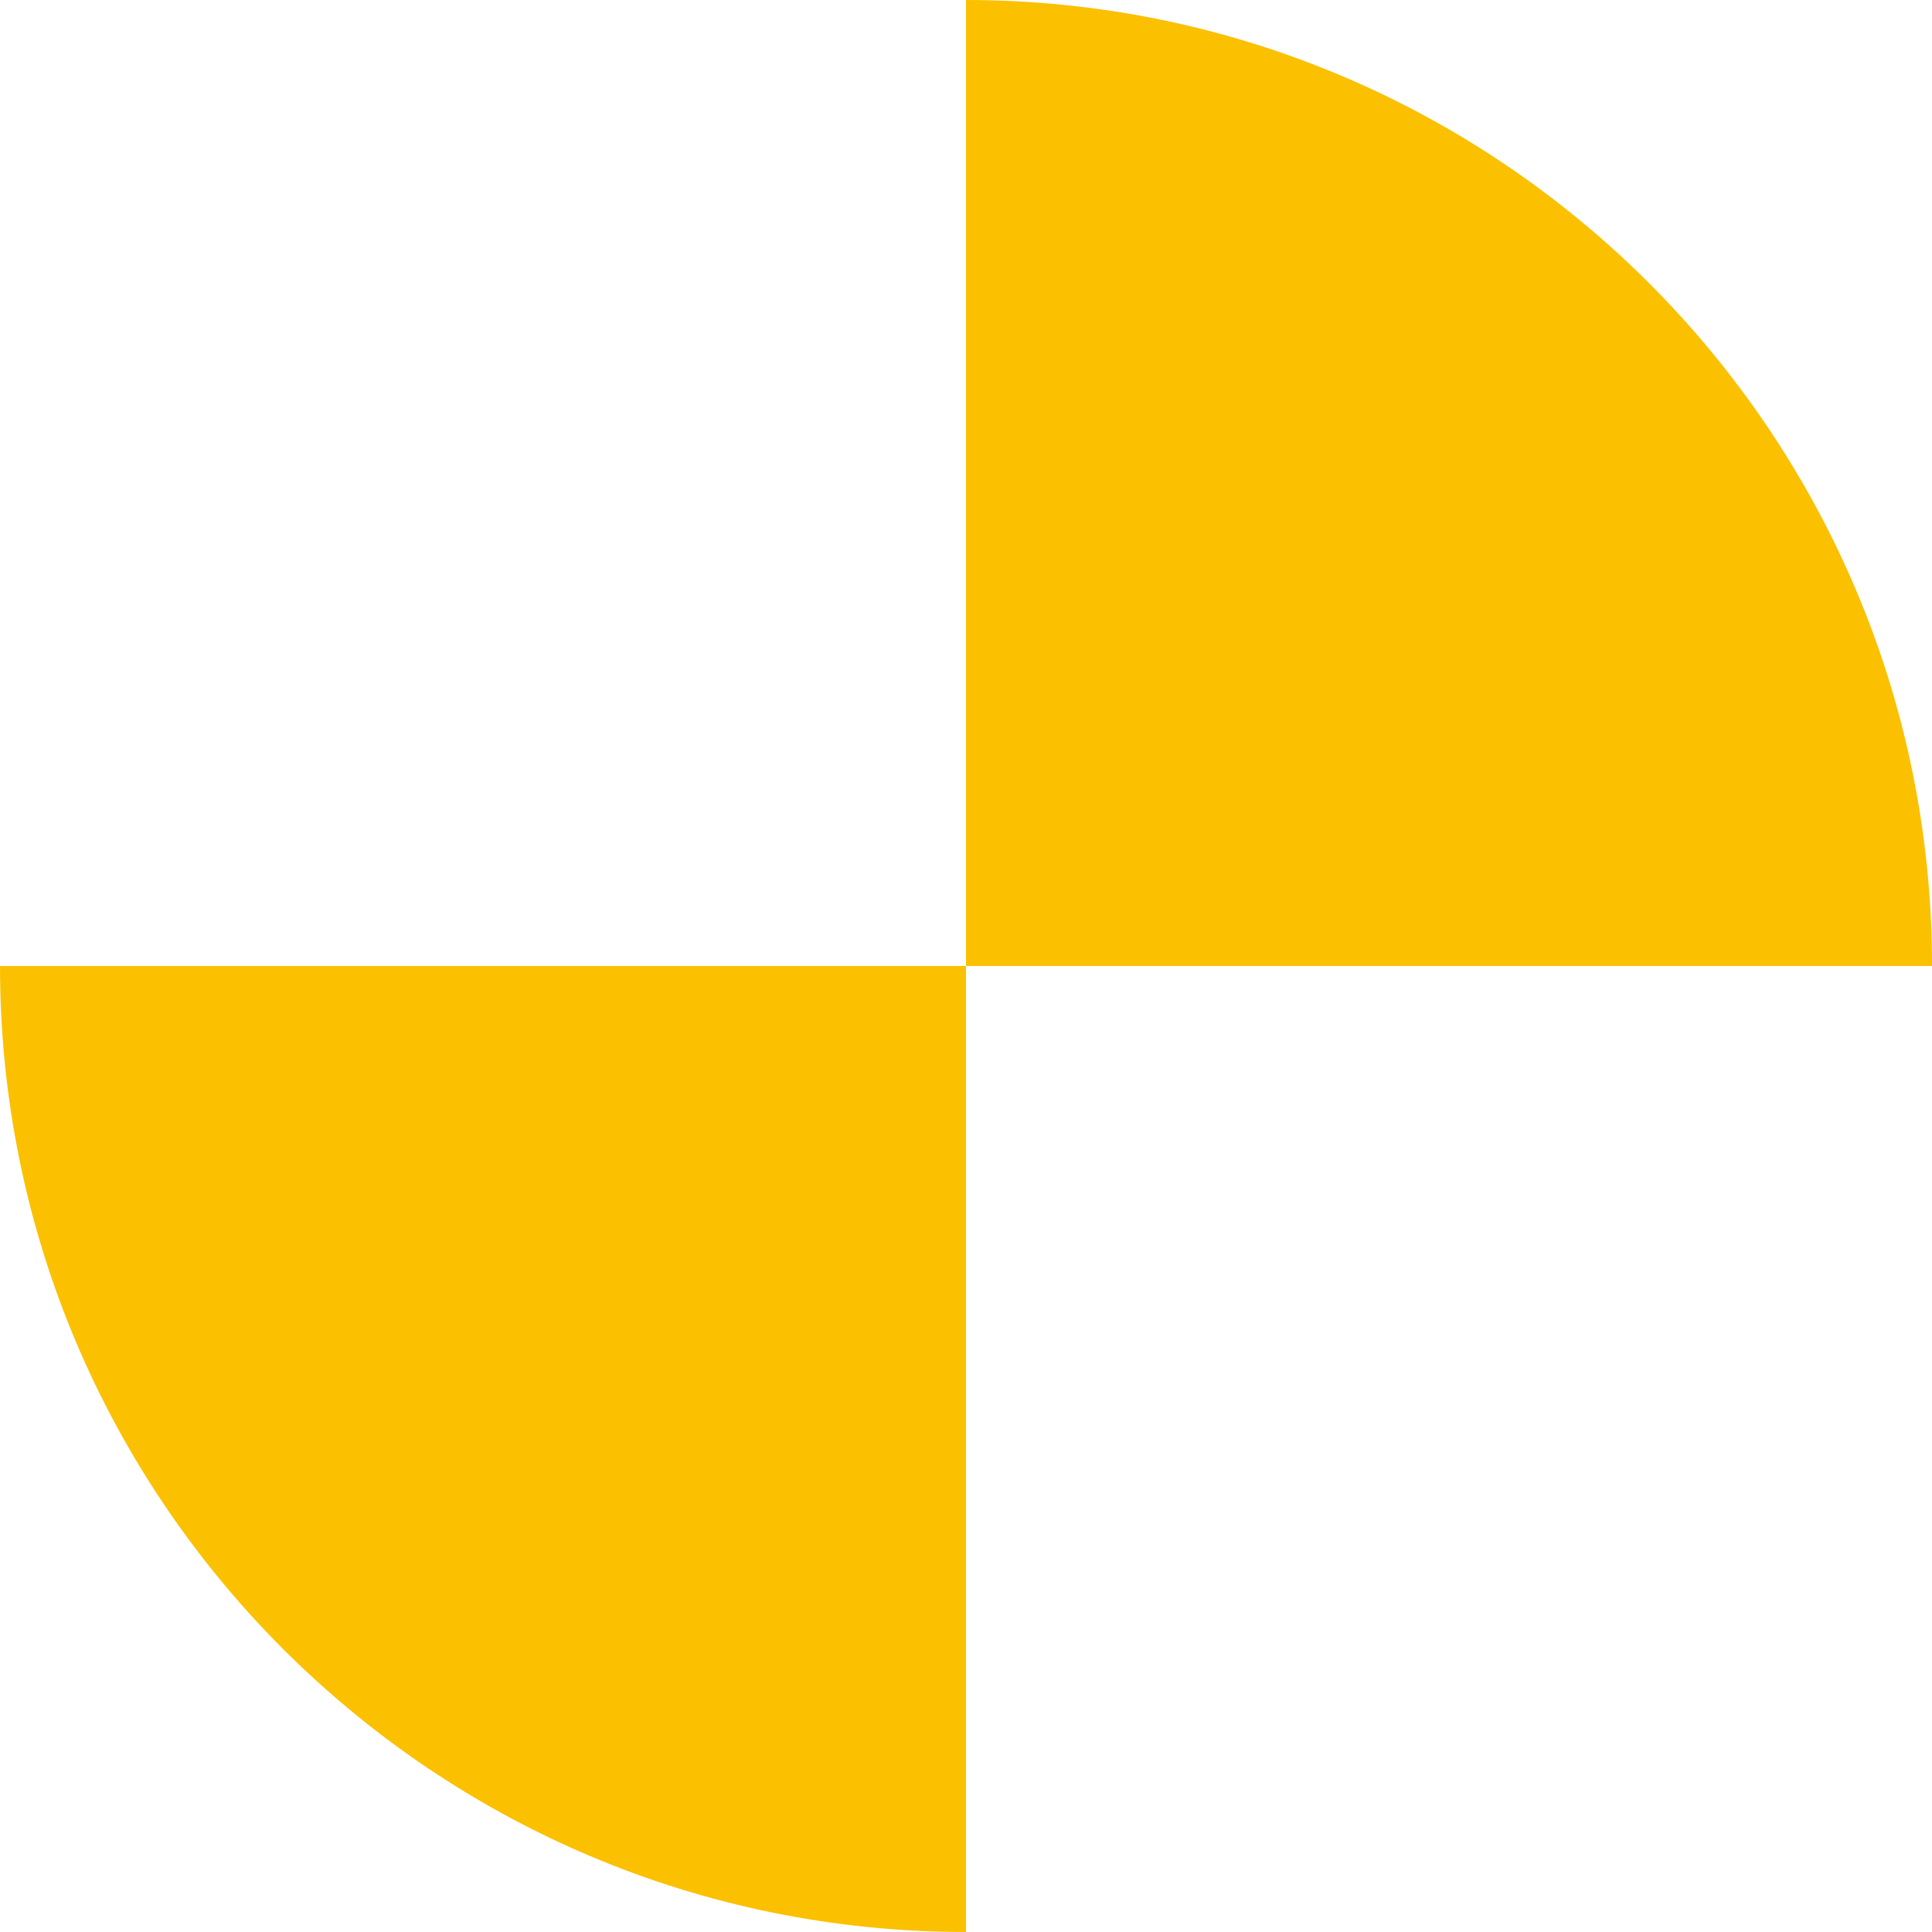
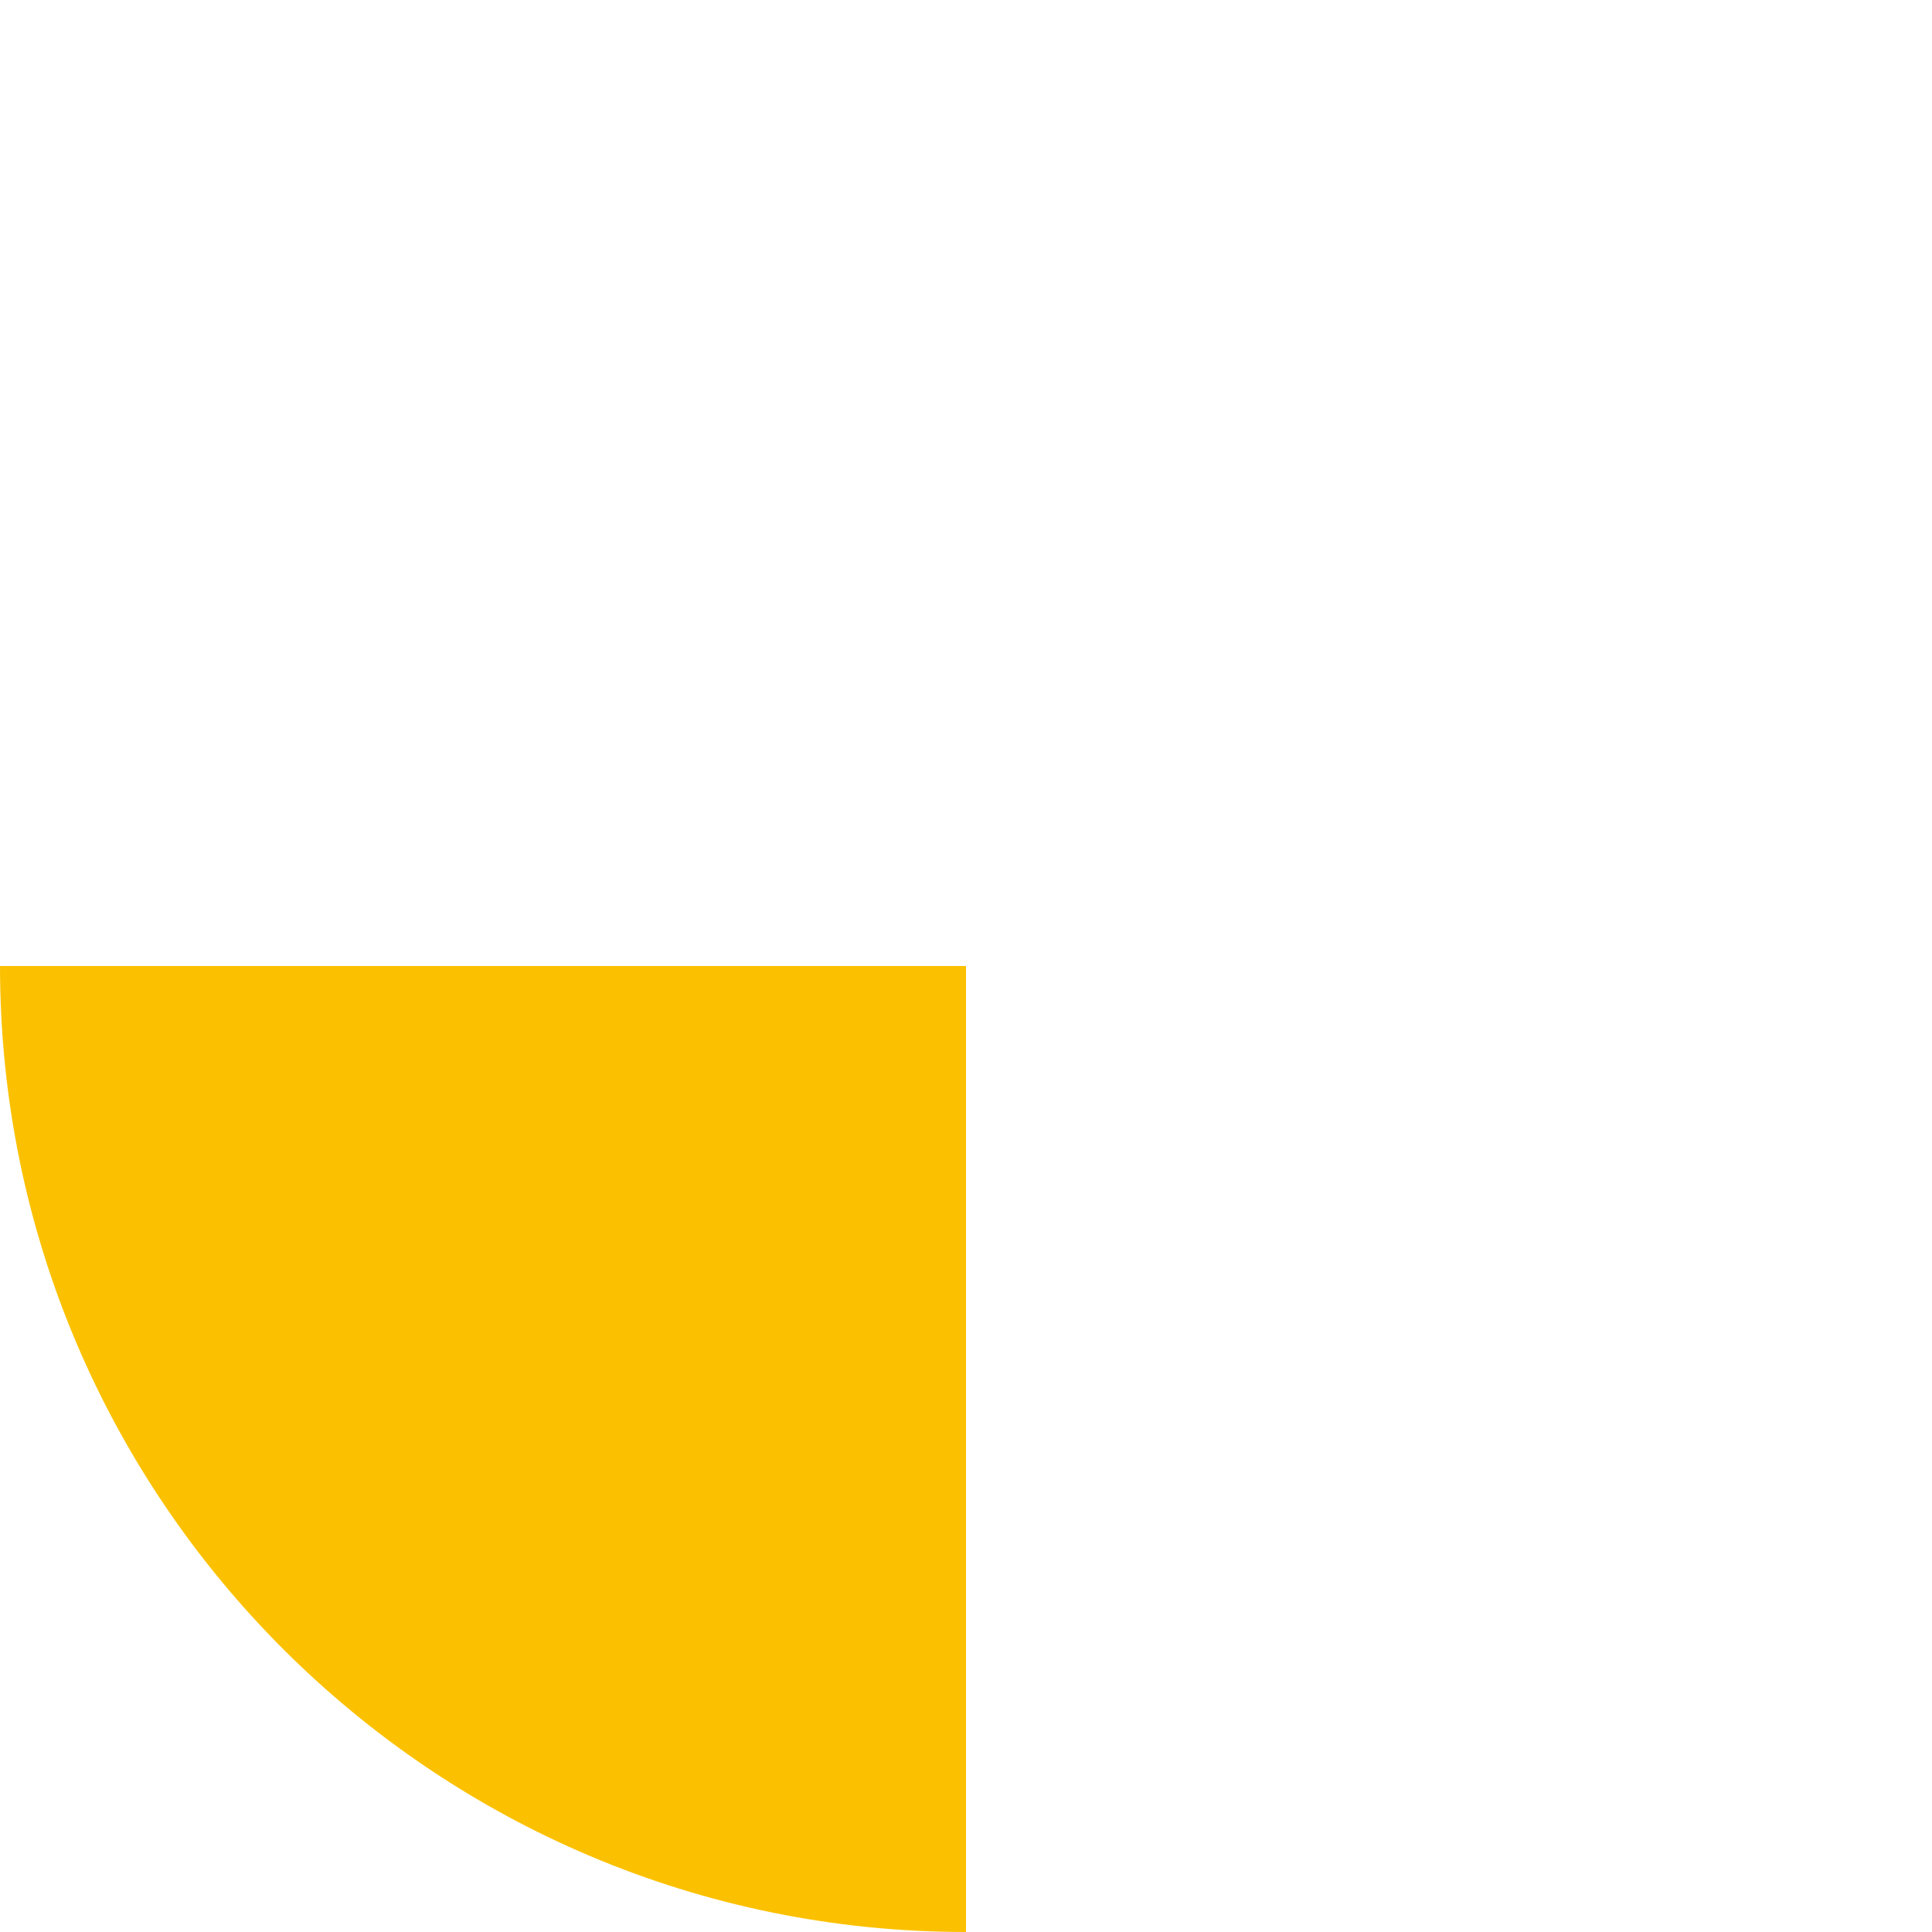
<svg xmlns="http://www.w3.org/2000/svg" width="22" height="22" viewBox="0 0 22 22" fill="none">
  <path d="M11 11L11 22C4.928 22 7.24079e-08 17.072 0 11L11 11Z" fill="#FBC100" />
-   <path d="M11 11L11 0C17.072 -7.24079e-08 22 4.928 22 11L11 11Z" fill="#FBC100" />
</svg>